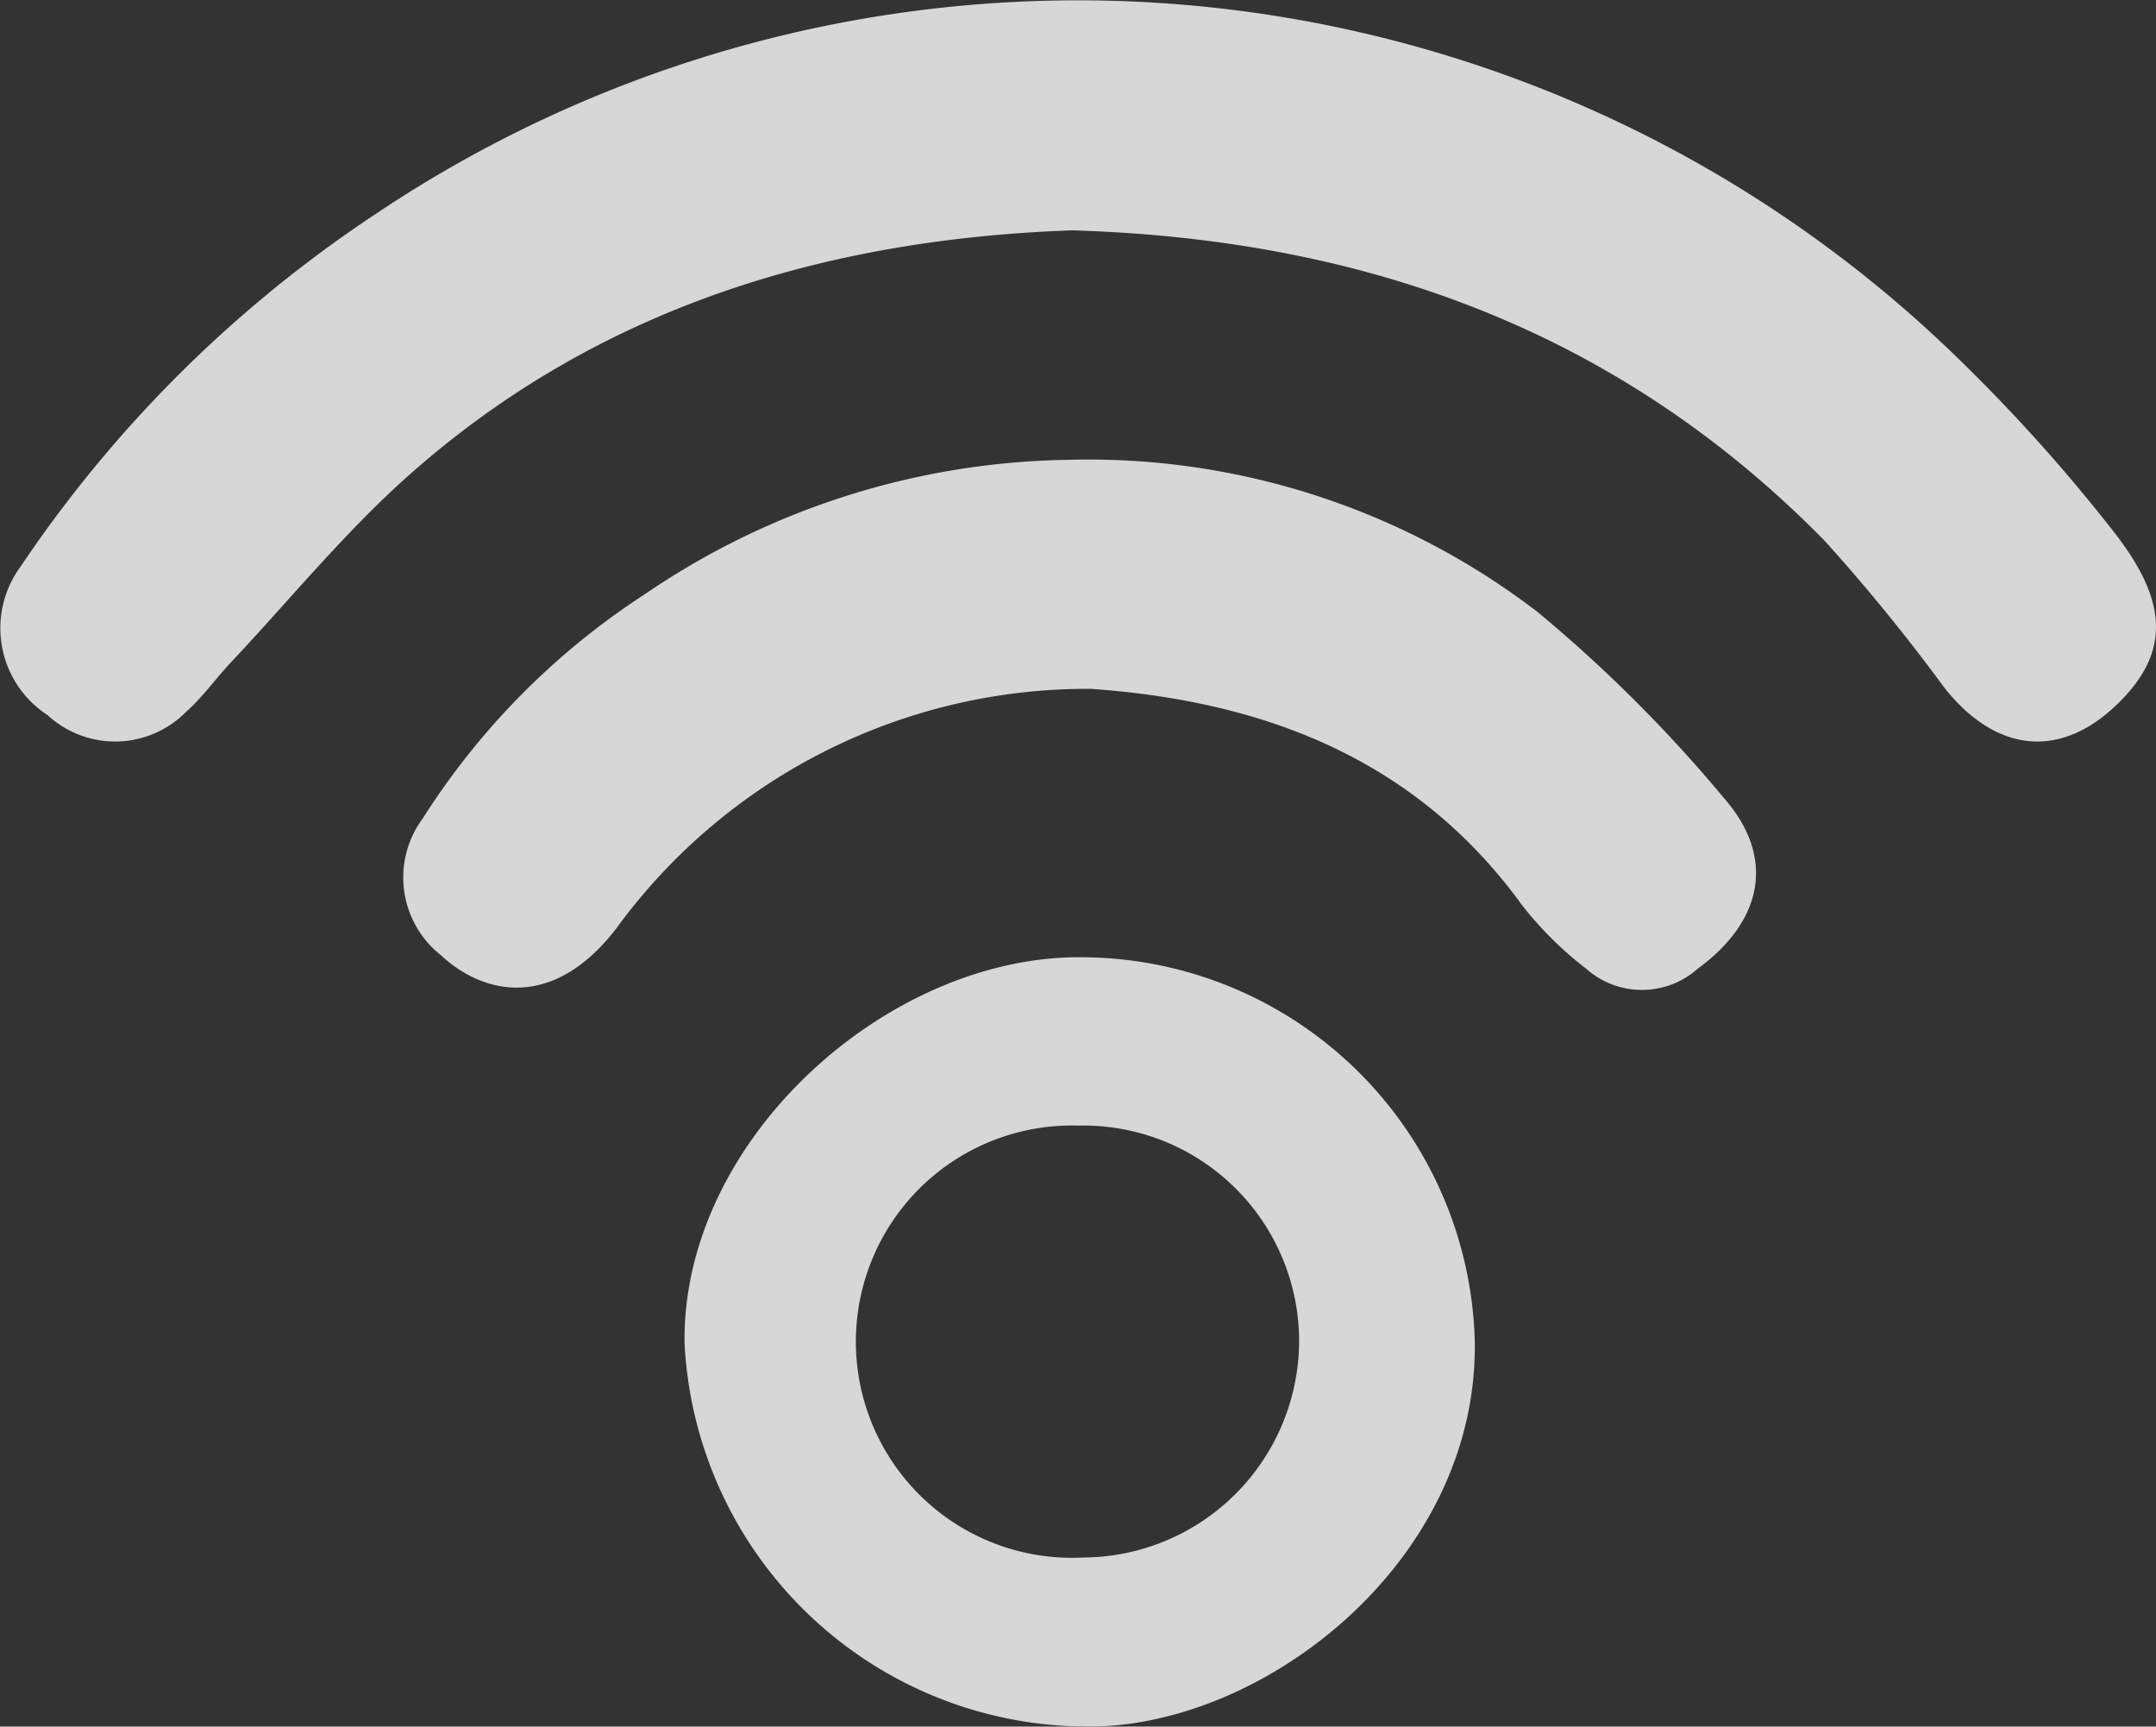
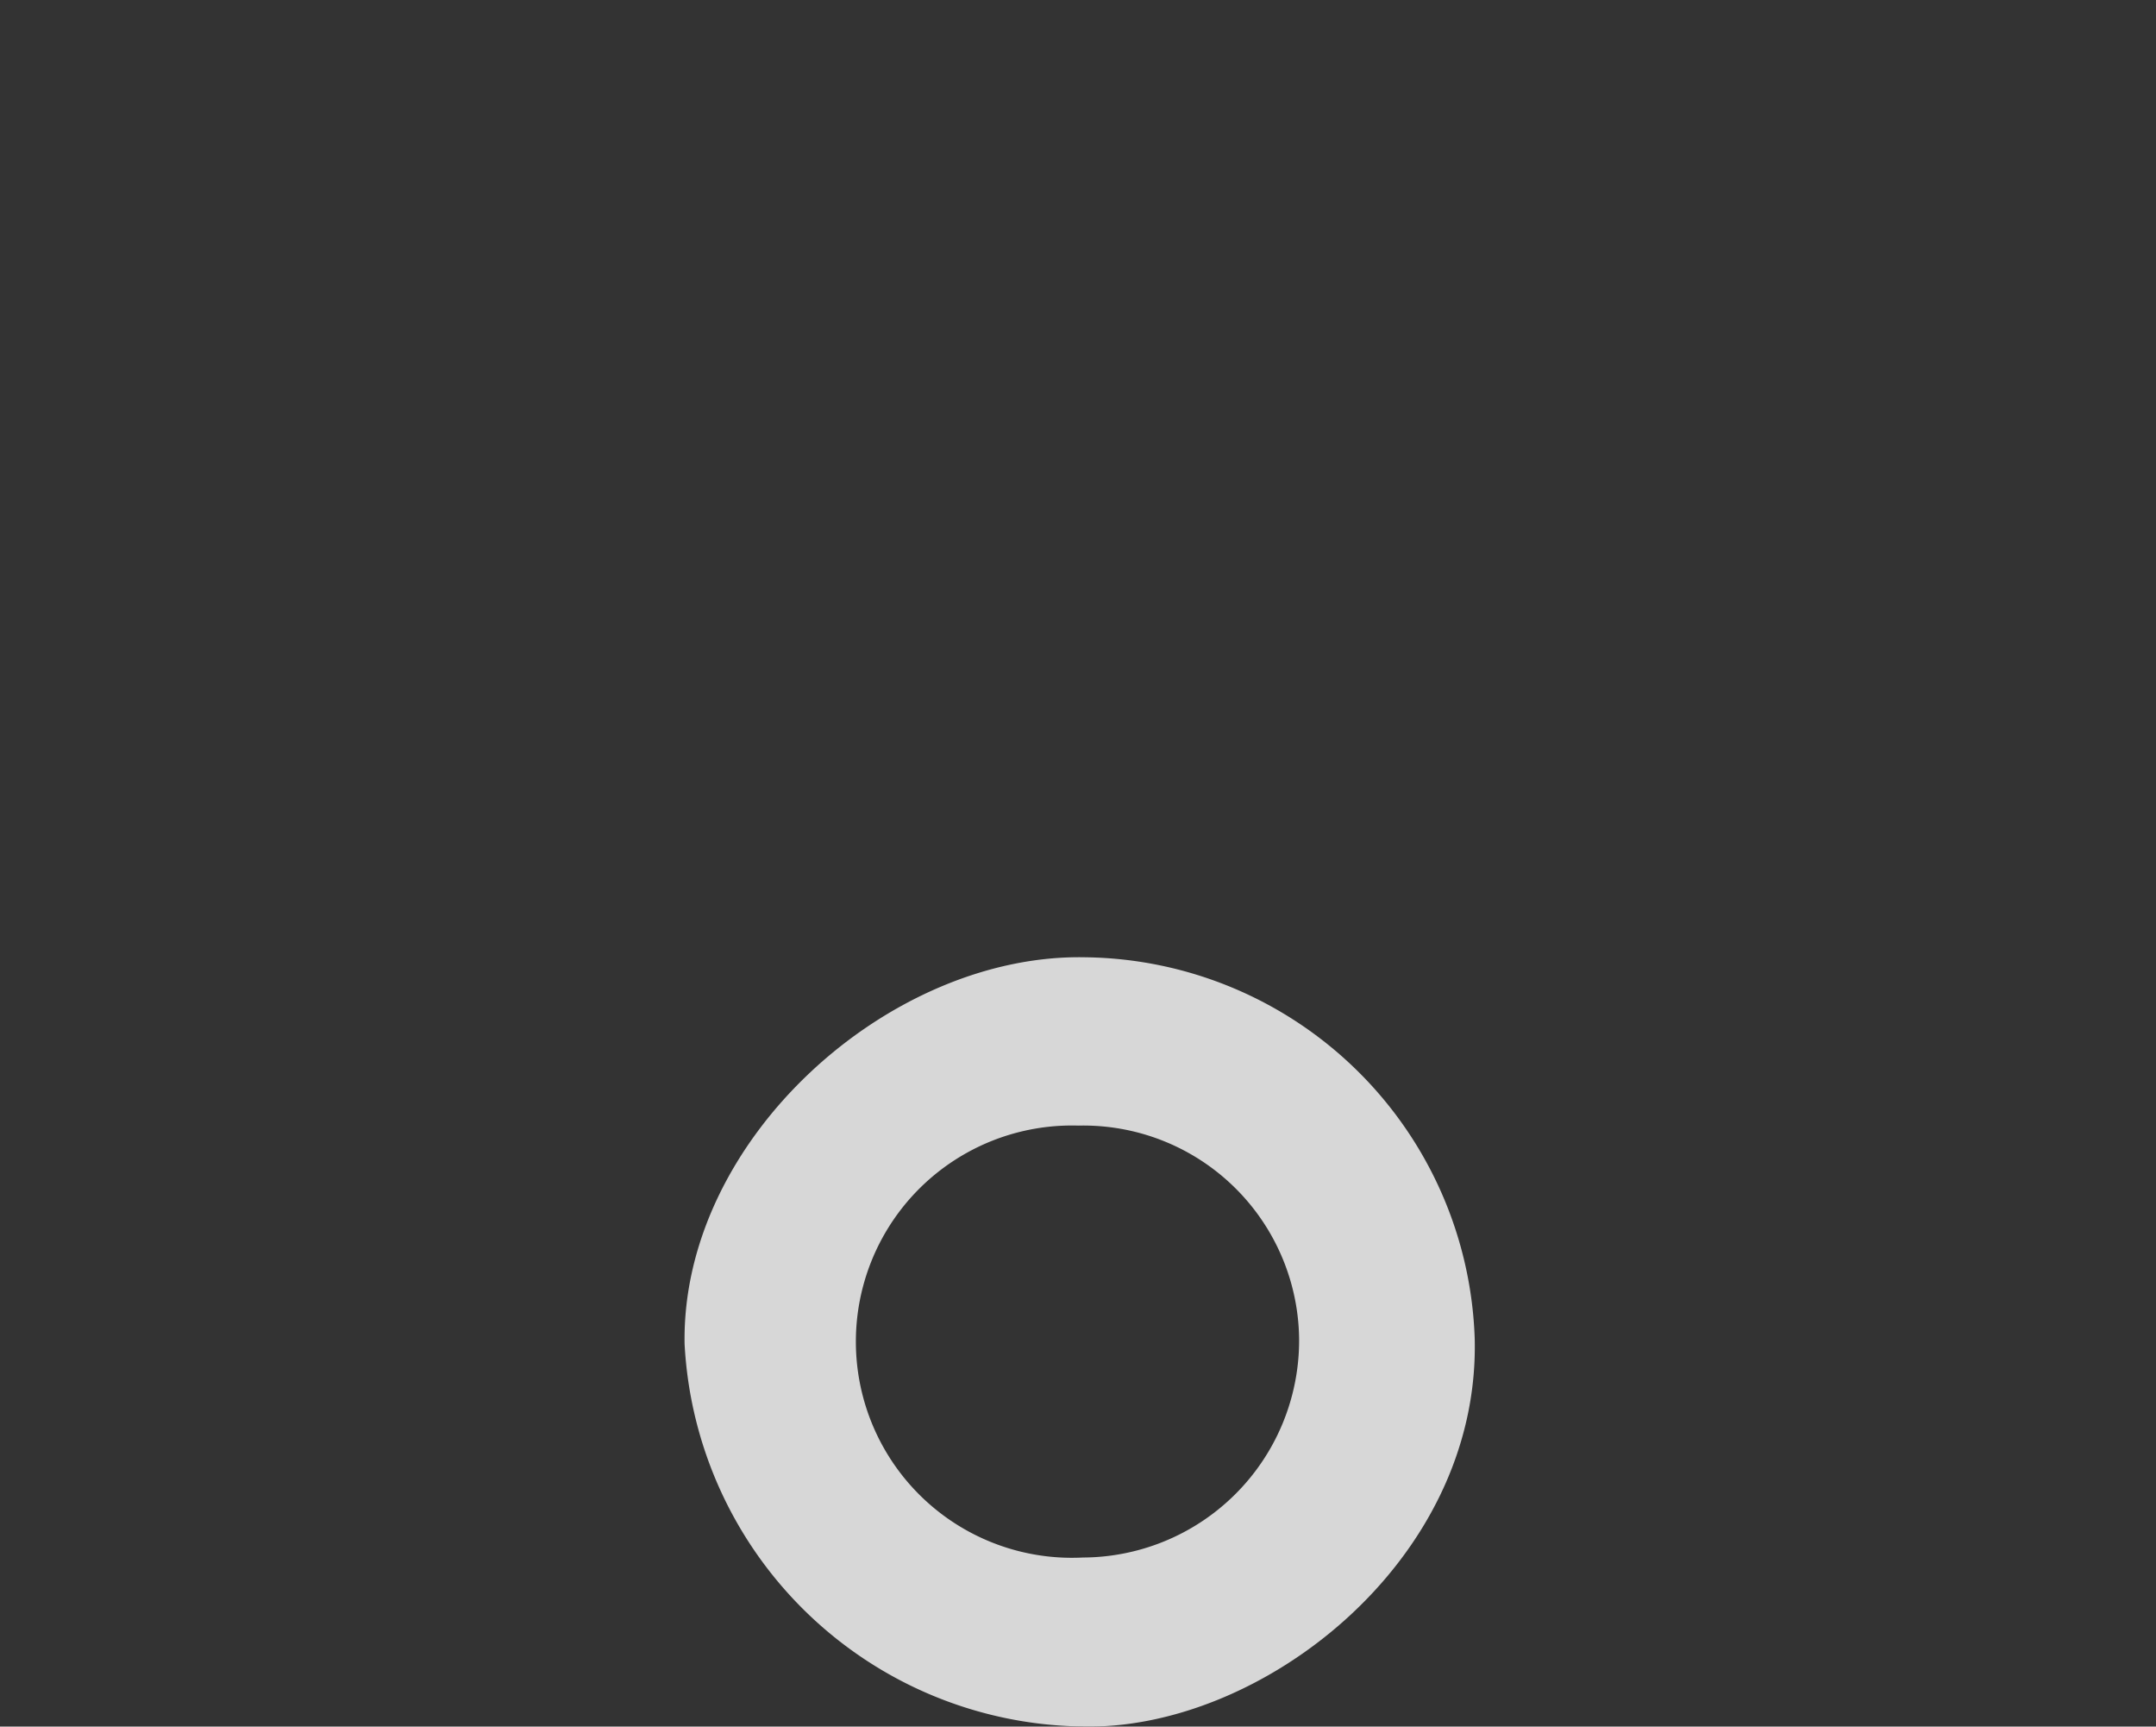
<svg xmlns="http://www.w3.org/2000/svg" width="56.622" height="45.332" viewBox="0 0 56.622 45.332">
  <rect x="0" y="0" width="56.622" height="45.332" fill="#333333" stroke="none" />
  <g opacity="0.804">
-     <path d="M458.109,450.056c-6.4.224-12.438,1.993-17.445,6.45-1.671,1.488-3.1,3.244-4.64,4.882-.41.436-.761.935-1.208,1.329a2.617,2.617,0,0,1-3.617.067,2.722,2.722,0,0,1-.715-3.892,33.5,33.5,0,0,1,9.28-9.232,33.121,33.121,0,0,1,41.726,3.872,44.48,44.48,0,0,1,3.989,4.461c1.451,1.856,1.413,3.164.139,4.441-1.507,1.511-3.219,1.371-4.6-.363a49.116,49.116,0,0,0-3.143-3.858C472.509,452.743,465.864,450.287,458.109,450.056Z" transform="translate(-429.949 -444.008)" fill="#fff" />
-     <path d="M474.437,480.149a15.307,15.307,0,0,0-12.464,6.289c-1.673,2.173-3.506,1.735-4.613.7a2.6,2.6,0,0,1-.476-3.58,19.441,19.441,0,0,1,5.846-5.9,20.216,20.216,0,0,1,11.1-3.522,19.392,19.392,0,0,1,12.329,3.989,37.6,37.6,0,0,1,4.918,4.91c1.356,1.561.989,3.224-.7,4.458a2.206,2.206,0,0,1-2.939,0,9.369,9.369,0,0,1-1.7-1.693C482.813,481.781,478.631,480.445,474.437,480.149Z" transform="translate(-445.786 -462.063)" fill="#fff" />
    <path d="M485.228,526.911a10.6,10.6,0,0,1-10.42-10.044c-.09-5.373,5.389-10.267,10.541-10.151a10.359,10.359,0,0,1,10.21,10.025C495.692,522.6,489.91,527.04,485.228,526.911Zm5.719-10.167a5.666,5.666,0,0,0-5.794-5.609,5.675,5.675,0,1,0,.118,11.34A5.7,5.7,0,0,0,490.947,516.744Z" transform="translate(-456.829 -481.582)" fill="#fff" />
  </g>
</svg>